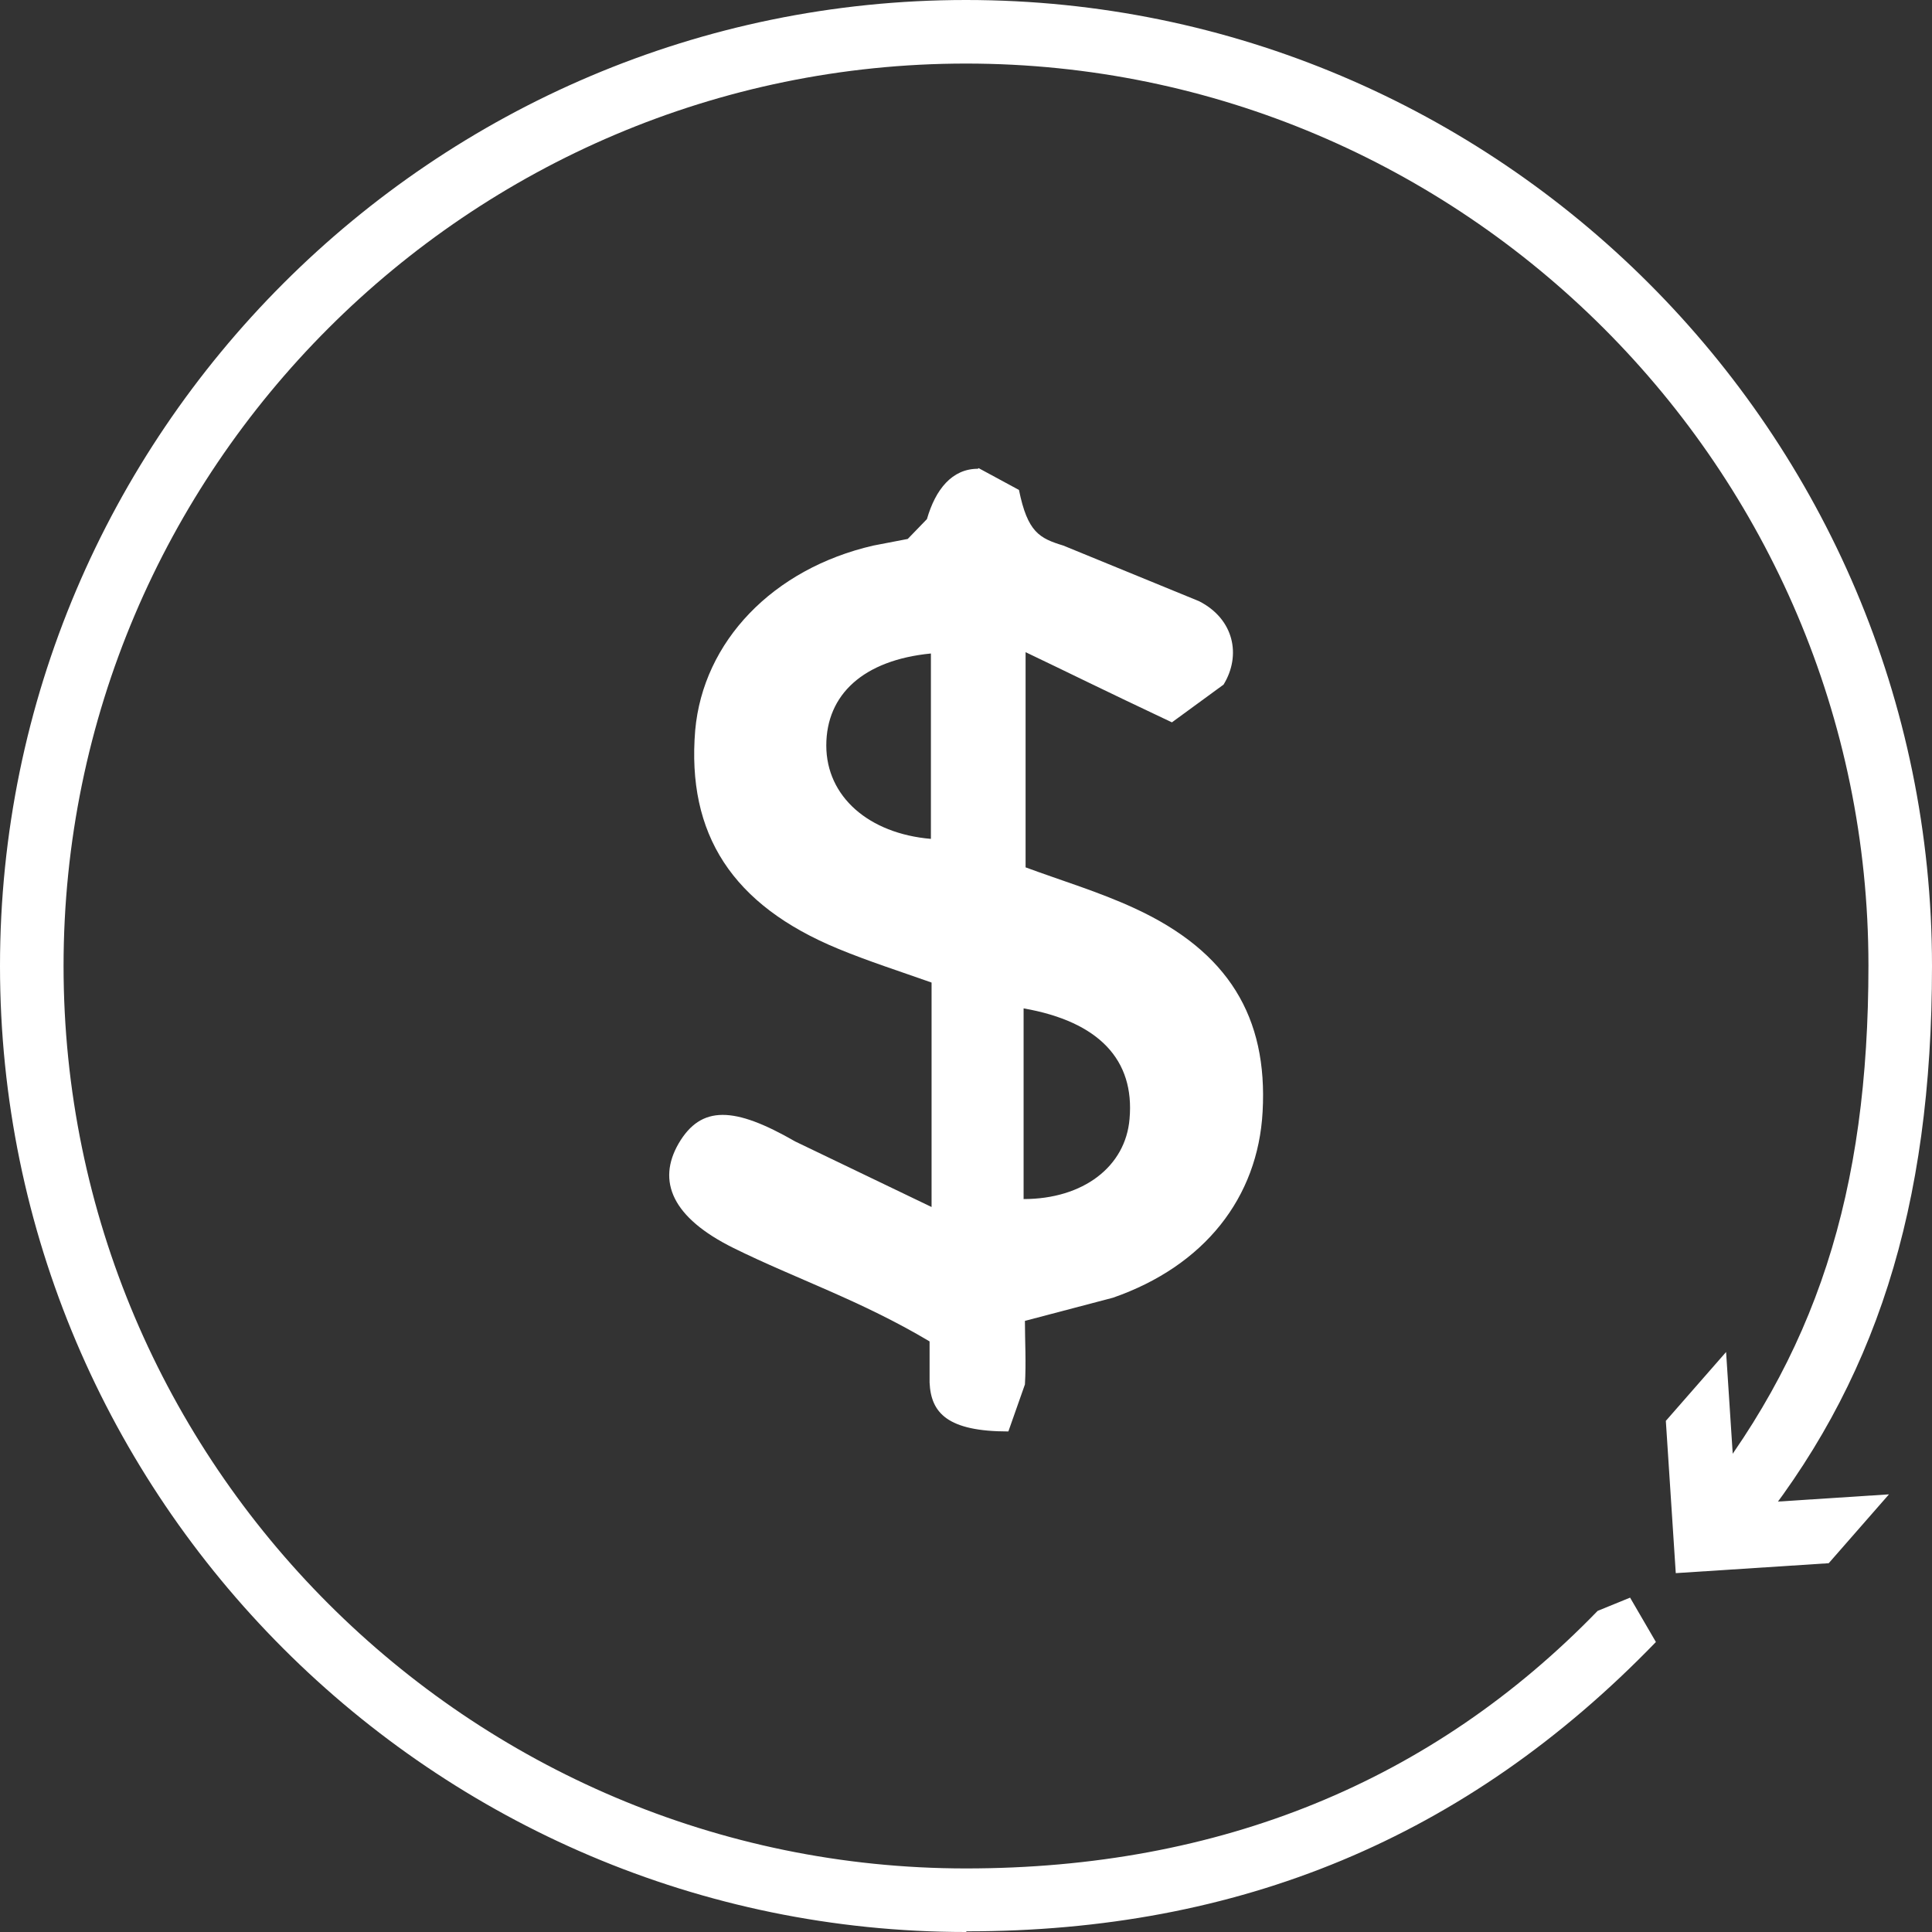
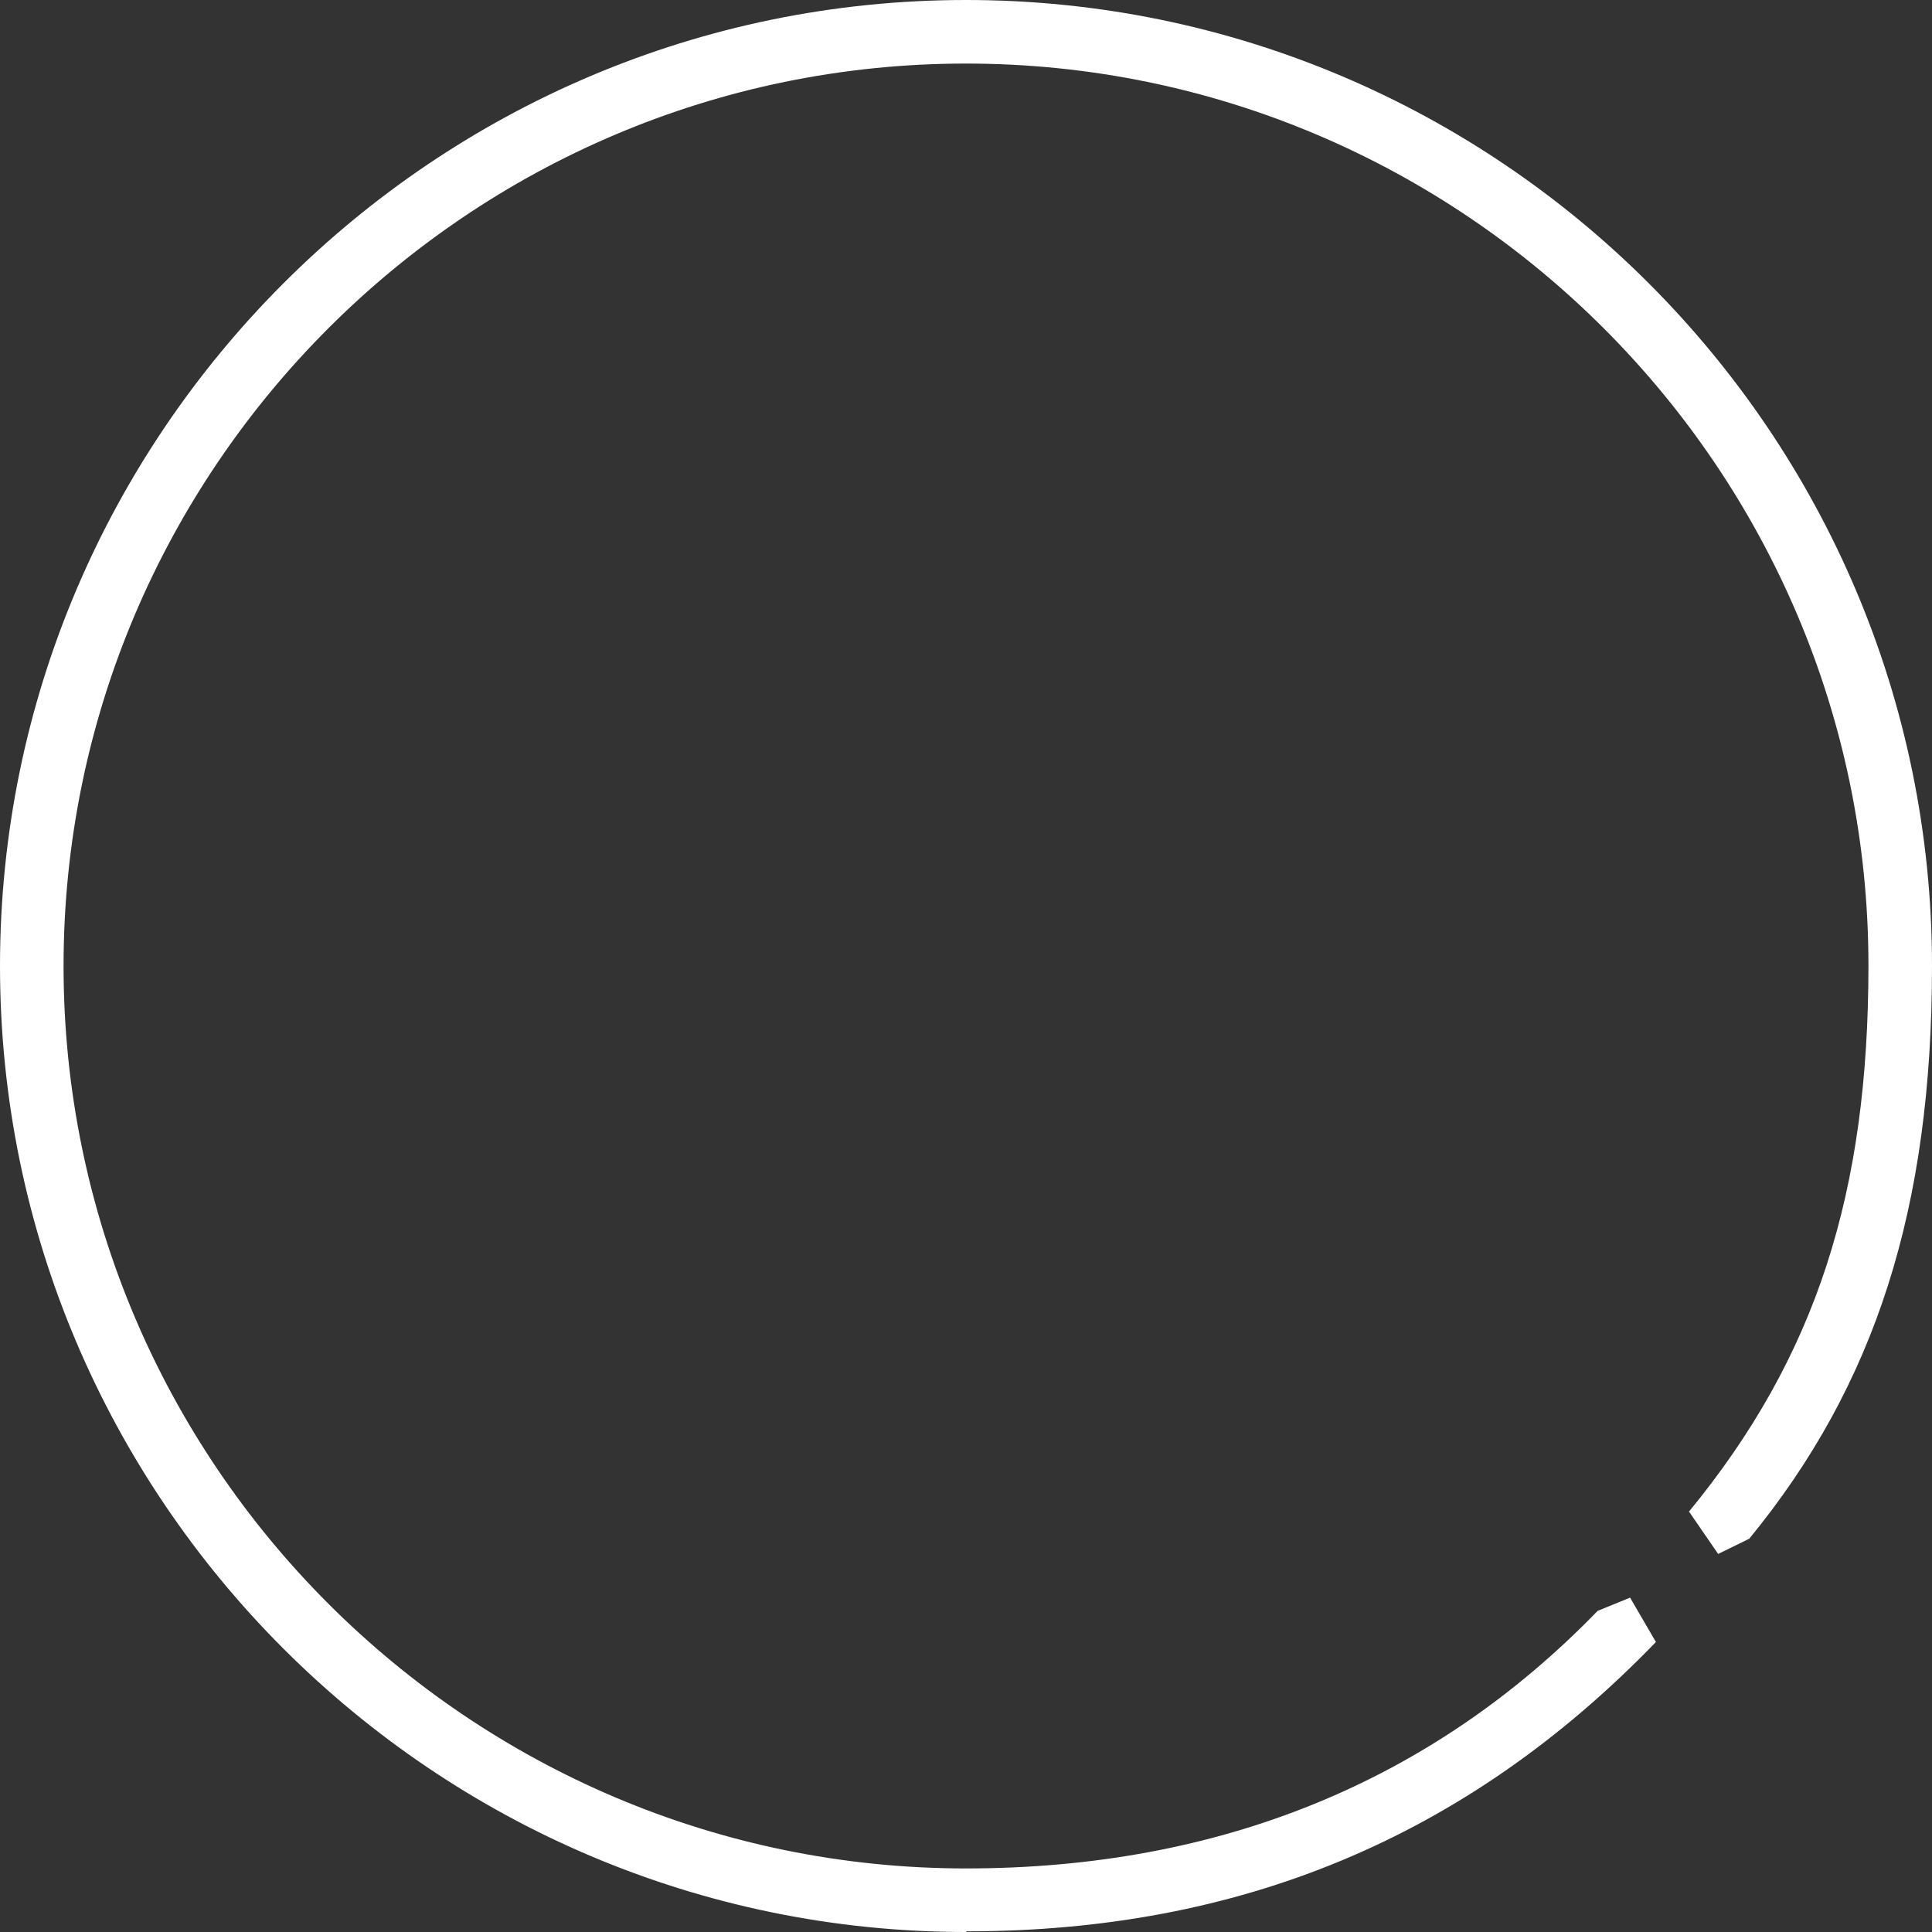
<svg xmlns="http://www.w3.org/2000/svg" viewBox="0 0 29.18 29.18" data-name="Layer 2" id="Layer_2">
  <rect x="0" y="0" width="29.18" height="29.18" fill="#333333" stroke="none" />
  <defs>
    <style>
      .cls-1 {
        fill: #fff;
        stroke-width: 0px;
      }
    </style>
  </defs>
  <g data-name="Layer 1" id="Layer_1-2">
    <g>
-       <path d="m14.78,7.07l.61.33c.13.64.31.73.67.84l2.05.84c.53.27.64.82.37,1.26l-.78.57c-1.06-.5-1.58-.76-2.21-1.06v3.25c.54.2,1.11.37,1.65.62,1.41.65,2.01,1.64,1.93,3.07-.07,1.3-.88,2.33-2.26,2.81l-1.33.35c0,.3.02.63,0,.96l-.25.71c-.92,0-1.17-.28-1.19-.74v-.62c-1.04-.62-2.03-.95-2.96-1.41-.93-.46-1.16-1.01-.83-1.58.34-.58.84-.56,1.76-.03l2.06.99v-3.39c-.48-.17-.95-.32-1.41-.51-1.6-.66-2.29-1.73-2.16-3.3.12-1.34,1.17-2.44,2.69-2.79l.52-.1.29-.3c.13-.45.38-.76.77-.76m.69,8.14v2.89c.9,0,1.54-.49,1.6-1.21.08-.89-.46-1.47-1.6-1.67m-1.4-5.36c-1.02.1-1.58.62-1.58,1.39s.64,1.33,1.58,1.41v-2.8Z" class="cls-1" />
      <path d="m14.59,29.18C6.55,29.18,0,22.63,0,14.59S6.55,0,14.59,0s14.59,6.54,14.59,14.59c0,3.65-.85,6.32-2.76,8.65l-.47.23-.44-.64c1.93-2.35,2.71-4.83,2.71-8.25C28.22,7.08,22.1.96,14.59.96S.96,7.08.96,14.59s6.12,13.63,13.63,13.63c3.83,0,7.04-1.31,9.54-3.89l.49-.2.39.67c-2.87,2.97-6.31,4.37-10.41,4.37" class="cls-1" />
-       <polygon points="26.07 20.42 26.22 22.72 28.53 22.57 27.62 23.61 25.31 23.76 25.16 21.46 26.07 20.42" class="cls-1" />
    </g>
  </g>
</svg>